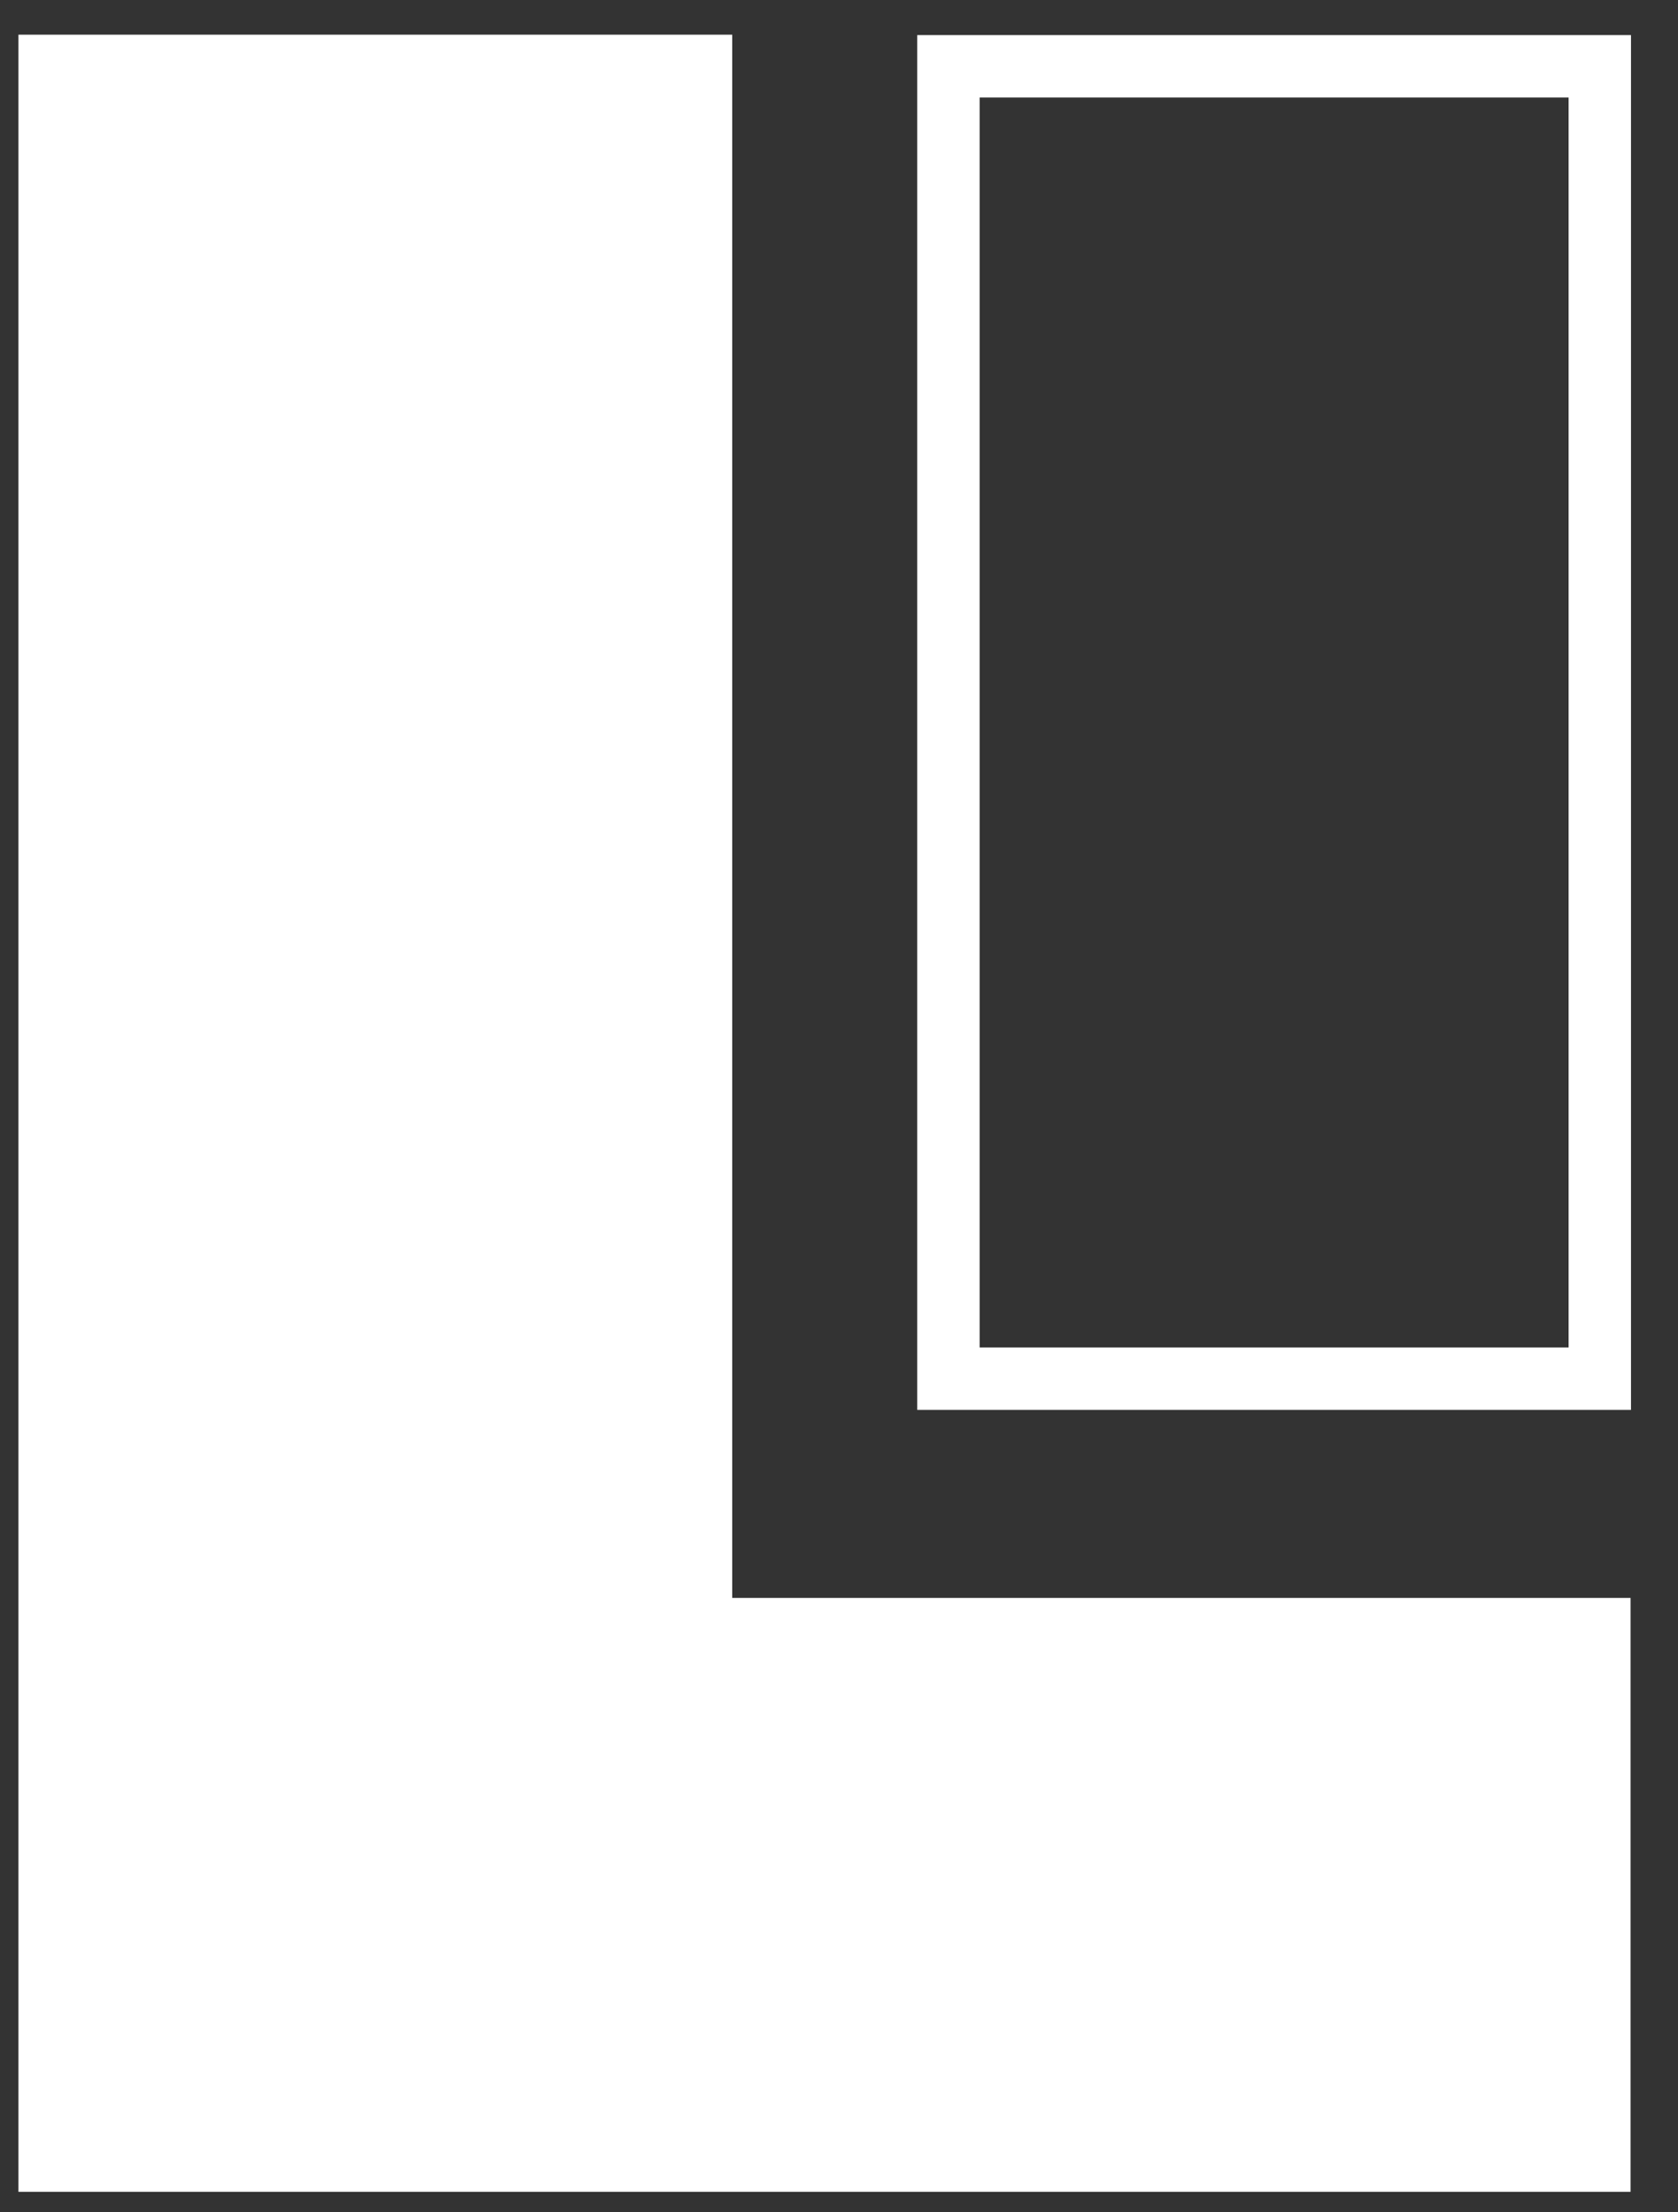
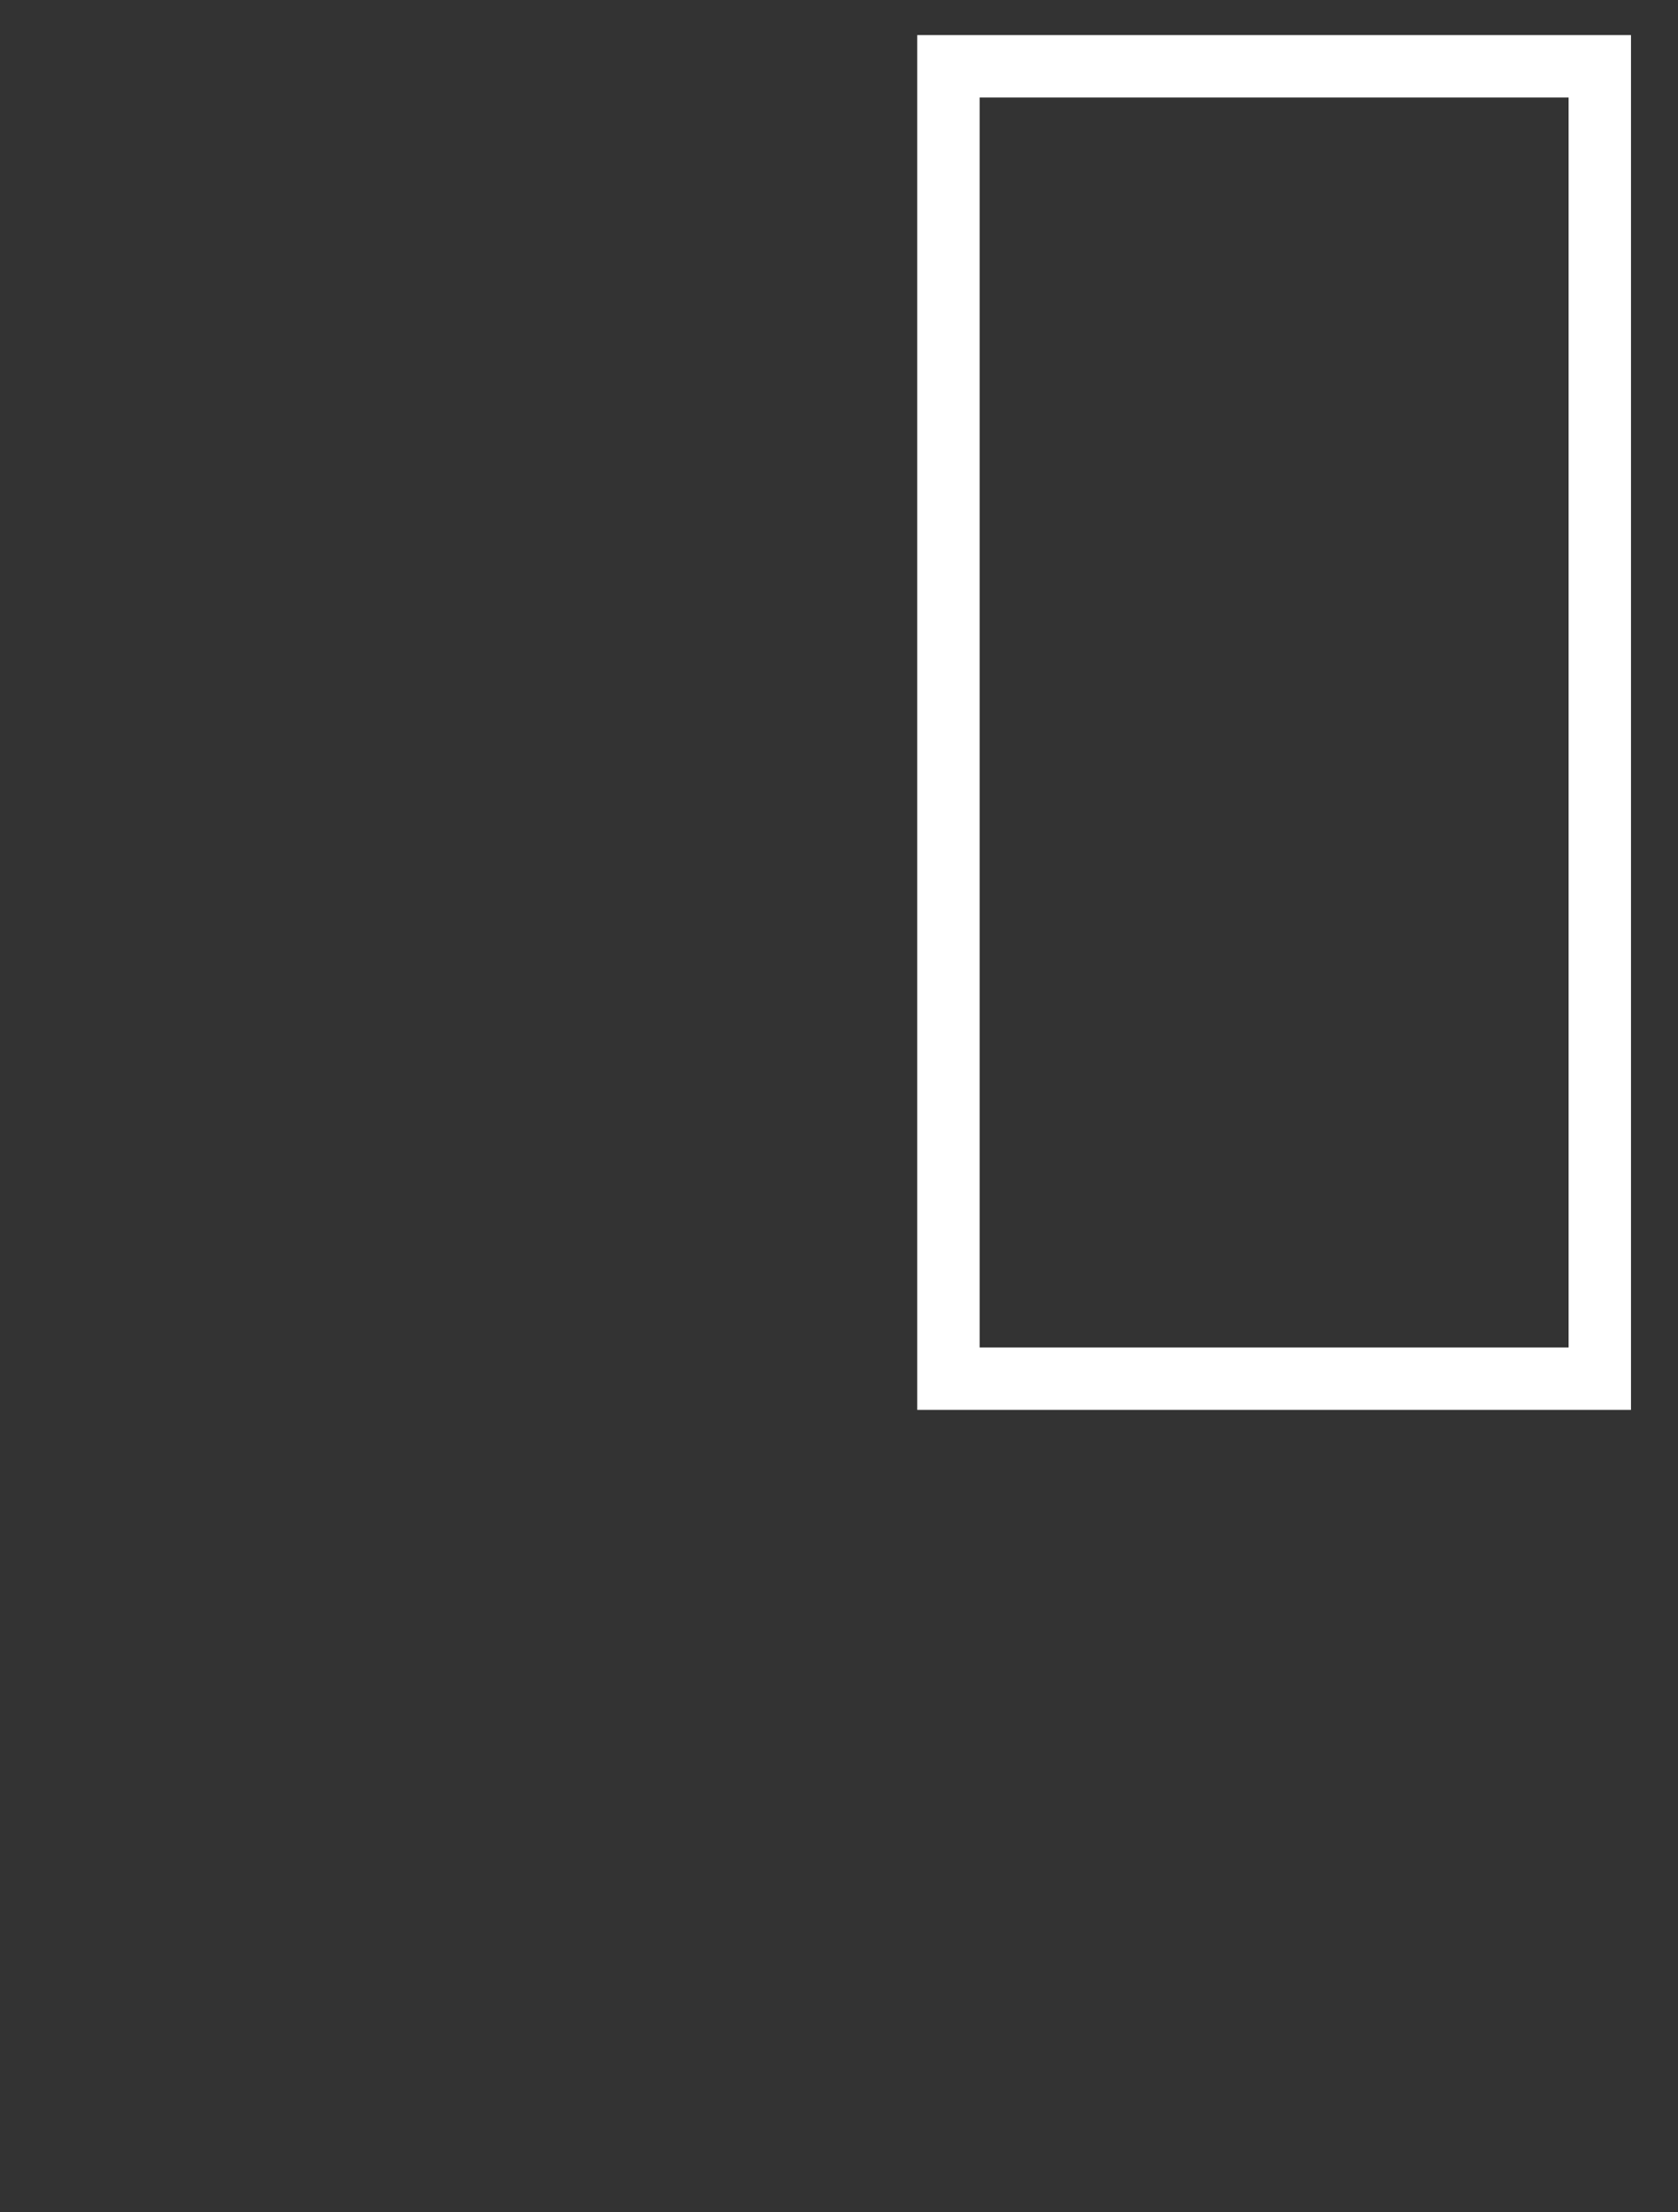
<svg xmlns="http://www.w3.org/2000/svg" version="1.1" id="Ebene_1" x="0px" y="0px" viewBox="0 0 242 319" style="enable-background:new 0 0 242 319;" xml:space="preserve">
  <rect x="0" y="0" width="242" height="319" fill="#333333" stroke="none" />
  <style type="text/css">
	.st0{fill:#FFFFFF;}
</style>
  <g>
    <path class="st0" d="M226.22,14.06V194.3h-84.94V14.06H226.22 M235.22,5.06H132.28V203.3h102.94V5.06L235.22,5.06z" />
  </g>
-   <path class="st0" d="M2.66,5h102.94v225.41h129.56v85.64H2.66V5z" />
</svg>